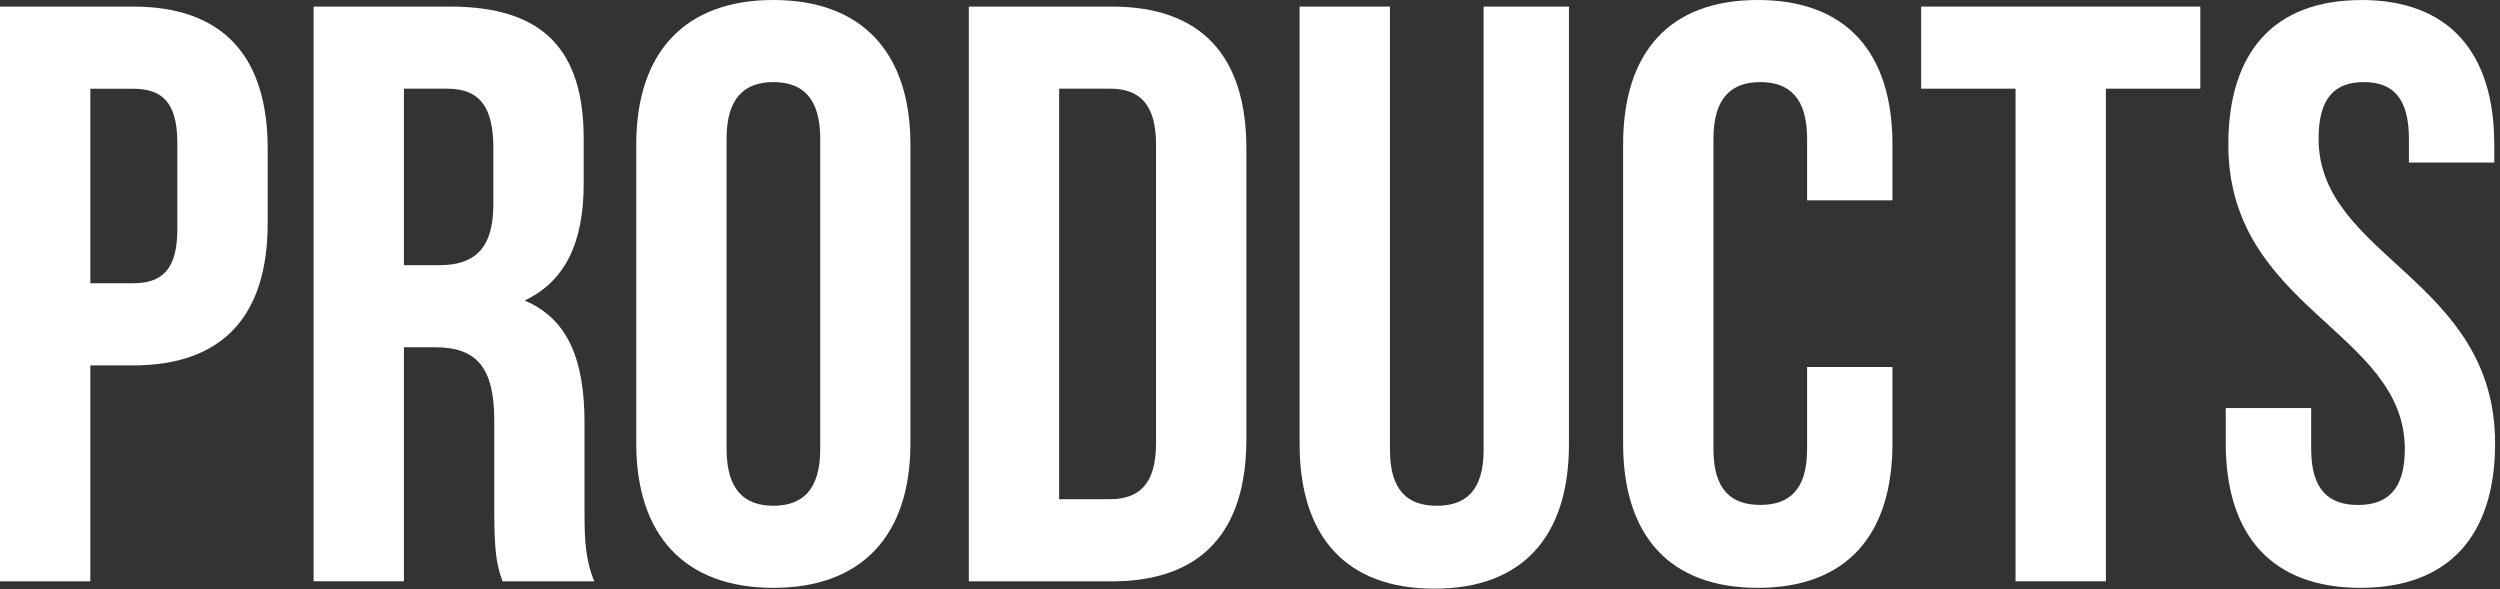
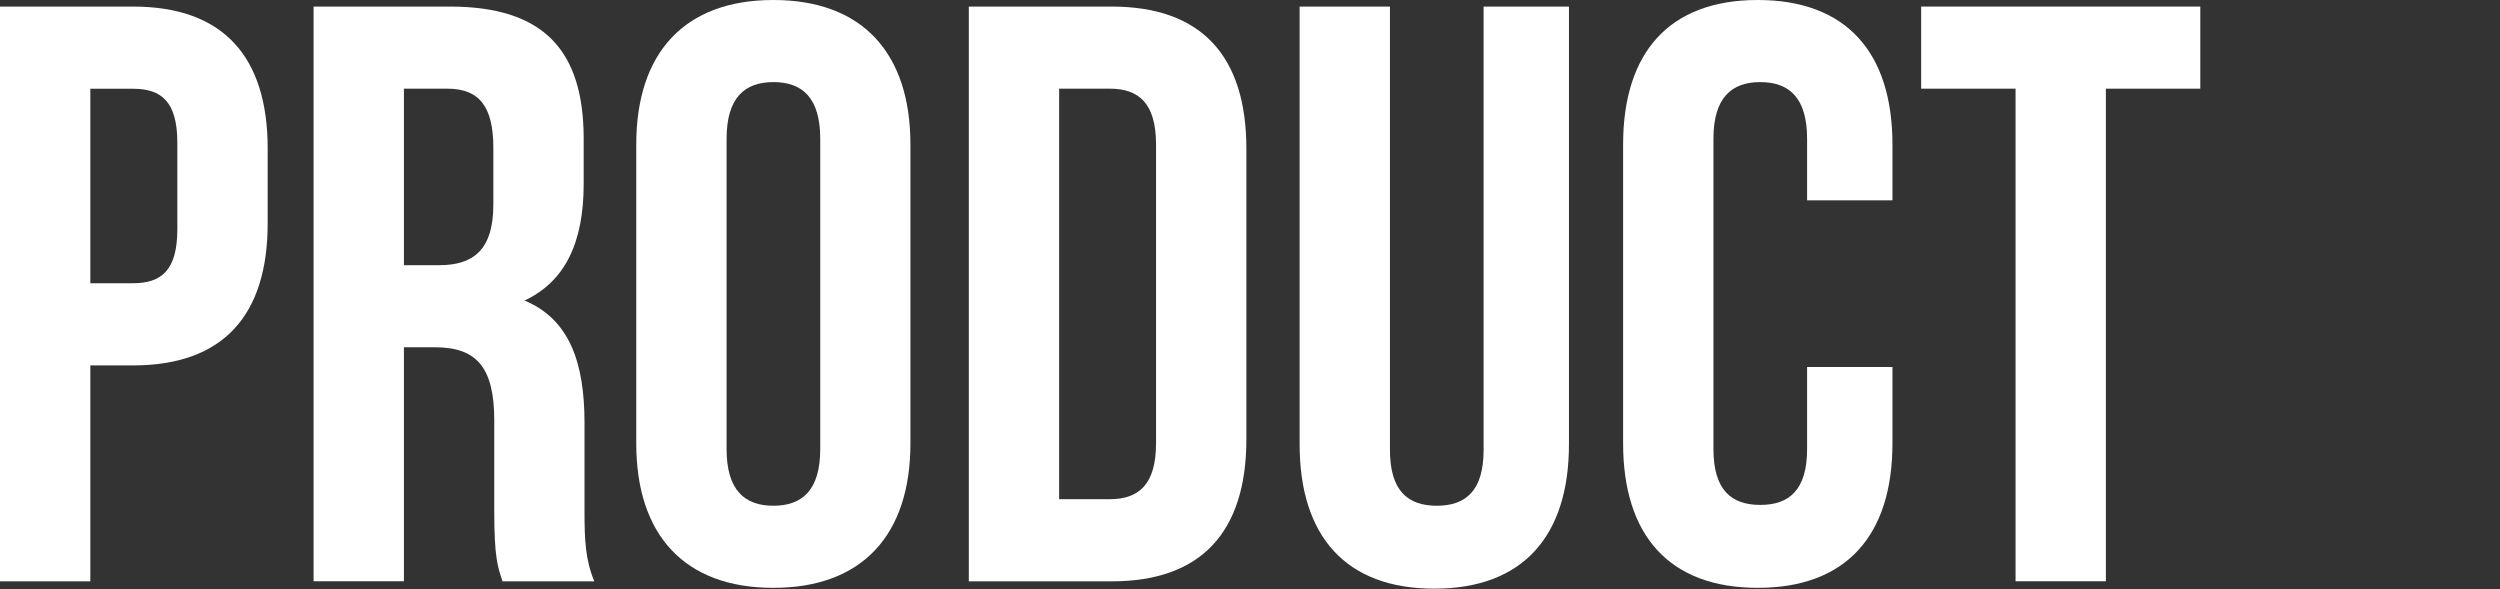
<svg xmlns="http://www.w3.org/2000/svg" id="_レイヤー_1" data-name="レイヤー_1" viewBox="0 0 331 78">
  <rect x="0" y="0" width="331" height="78" fill="#333333" stroke="none" />
  <defs>
    <style>
      .cls-1 {
        fill: #fff;
      }
    </style>
  </defs>
  <path class="cls-1" d="M35.44,19.68v9.89c0,12.17-5.87,18.81-17.83,18.81h-5.65v28.59H0V.87h17.61c11.96,0,17.83,6.63,17.83,18.81ZM11.96,11.74v25.76h5.65c3.8,0,5.87-1.74,5.87-7.17v-11.41c0-5.44-2.07-7.17-5.87-7.17h-5.65Z" />
  <path class="cls-1" d="M66.53,76.96c-.65-1.96-1.09-3.15-1.09-9.35v-11.96c0-7.07-2.39-9.67-7.83-9.67h-4.13v30.98h-11.96V.87h18.04c12.39,0,17.72,5.76,17.72,17.5v5.98c0,7.83-2.5,12.94-7.83,15.44,5.98,2.5,7.94,8.26,7.94,16.2v11.74c0,3.7.11,6.41,1.3,9.24h-12.17ZM53.48,11.74v23.37h4.67c4.46,0,7.17-1.96,7.17-8.04v-7.5c0-5.44-1.85-7.83-6.09-7.83h-5.76Z" />
  <path class="cls-1" d="M84.24,19.13c0-12.17,6.41-19.13,18.15-19.13s18.15,6.96,18.15,19.13v39.57c0,12.17-6.41,19.13-18.15,19.13s-18.15-6.96-18.15-19.13V19.13ZM96.2,59.46c0,5.44,2.39,7.5,6.2,7.5s6.2-2.06,6.2-7.5V18.37c0-5.44-2.39-7.5-6.2-7.5s-6.2,2.07-6.2,7.5v41.09Z" />
-   <path class="cls-1" d="M128.27.87h18.92c11.96,0,17.83,6.63,17.83,18.81v38.48c0,12.17-5.87,18.81-17.83,18.81h-18.92V.87ZM140.23,11.74v54.35h6.74c3.8,0,6.09-1.96,6.09-7.39V19.13c0-5.44-2.28-7.39-6.09-7.39h-6.74Z" />
+   <path class="cls-1" d="M128.27.87h18.92c11.96,0,17.83,6.63,17.83,18.81v38.48c0,12.17-5.87,18.81-17.83,18.81h-18.92ZM140.23,11.74v54.35h6.74c3.8,0,6.09-1.96,6.09-7.39V19.13c0-5.44-2.28-7.39-6.09-7.39h-6.74Z" />
  <path class="cls-1" d="M184.03.87v58.7c0,5.44,2.39,7.39,6.2,7.39s6.2-1.96,6.2-7.39V.87h11.3v57.94c0,12.17-6.09,19.13-17.83,19.13s-17.83-6.96-17.83-19.13V.87h11.96Z" />
  <path class="cls-1" d="M250.56,48.59v10.11c0,12.17-6.09,19.13-17.83,19.13s-17.83-6.96-17.83-19.13V19.13c0-12.17,6.09-19.13,17.83-19.13s17.83,6.96,17.83,19.13v7.39h-11.3v-8.15c0-5.44-2.39-7.5-6.2-7.5s-6.2,2.07-6.2,7.5v41.09c0,5.44,2.39,7.39,6.2,7.39s6.2-1.96,6.2-7.39v-10.87h11.3Z" />
  <path class="cls-1" d="M254.36.87h36.96v10.87h-12.5v65.22h-11.96V11.74h-12.5V.87Z" />
-   <path class="cls-1" d="M312.63,0c11.63,0,17.61,6.96,17.61,19.13v2.39h-11.3v-3.15c0-5.44-2.17-7.5-5.98-7.5s-5.98,2.07-5.98,7.5c0,15.65,23.37,18.59,23.37,40.33,0,12.17-6.09,19.13-17.83,19.13s-17.83-6.96-17.83-19.13v-4.67h11.31v5.44c0,5.44,2.39,7.39,6.2,7.39s6.2-1.96,6.2-7.39c0-15.65-23.37-18.59-23.37-40.33,0-12.17,5.98-19.13,17.61-19.13Z" />
</svg>